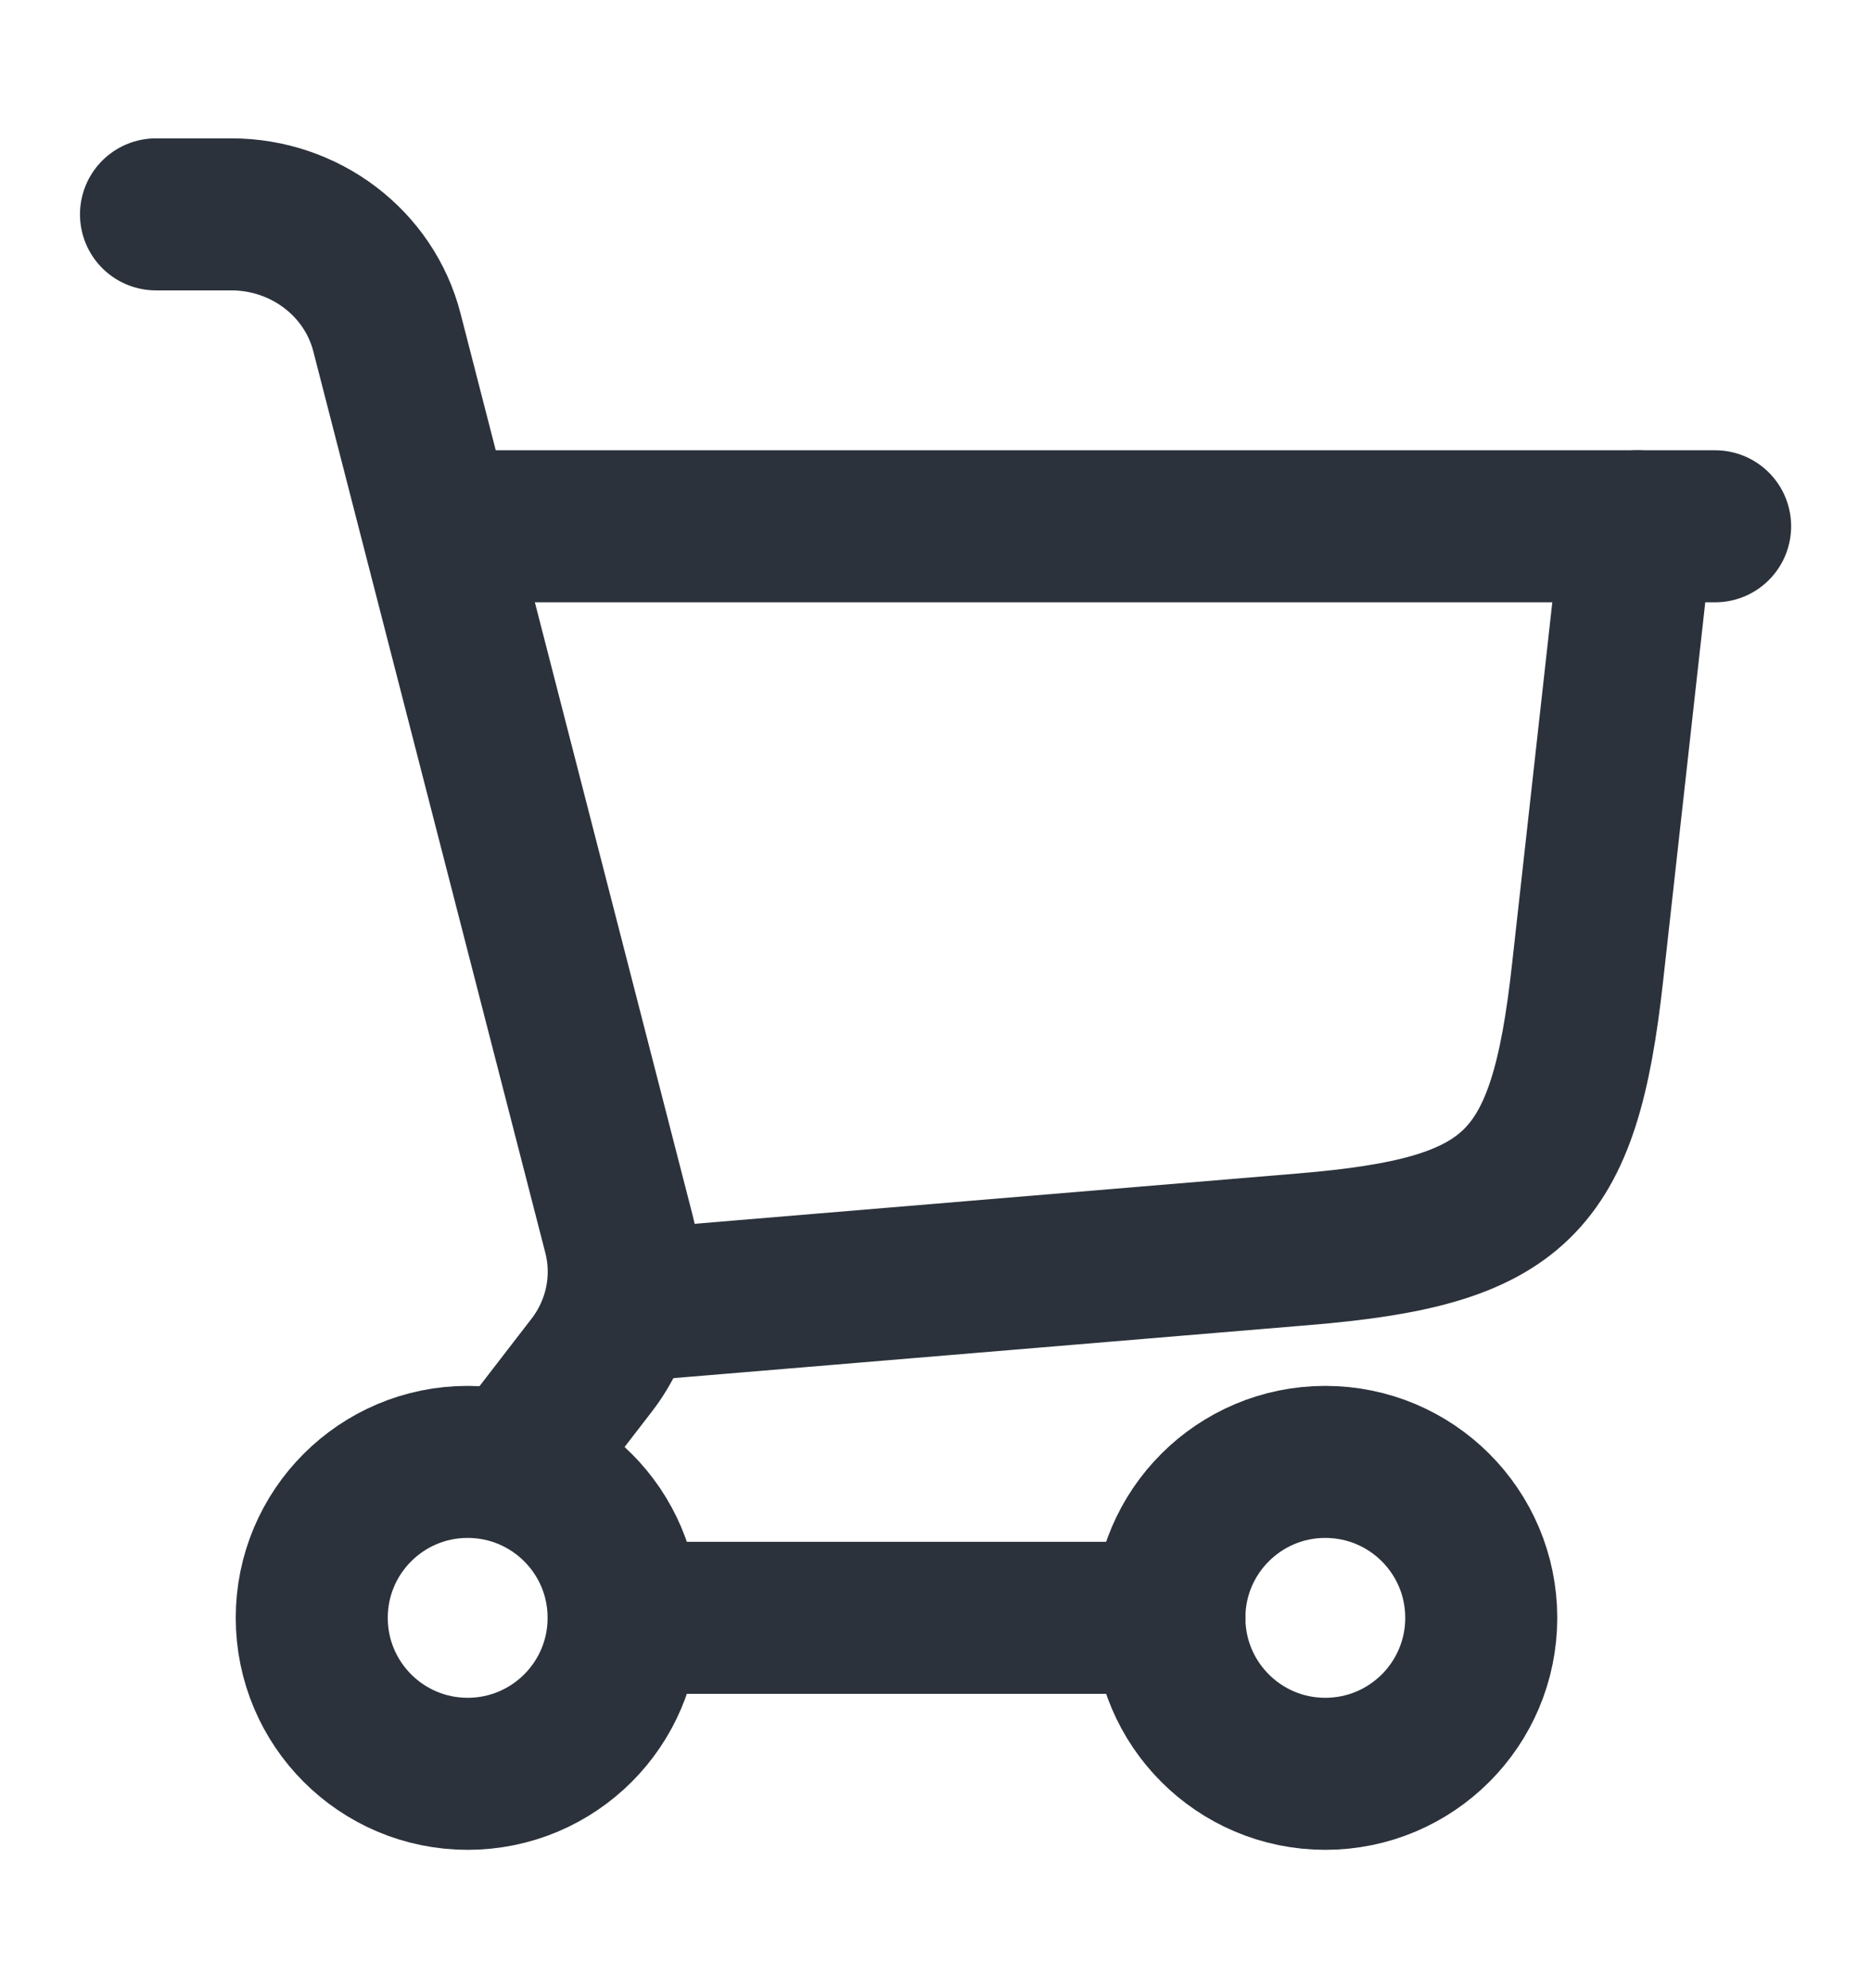
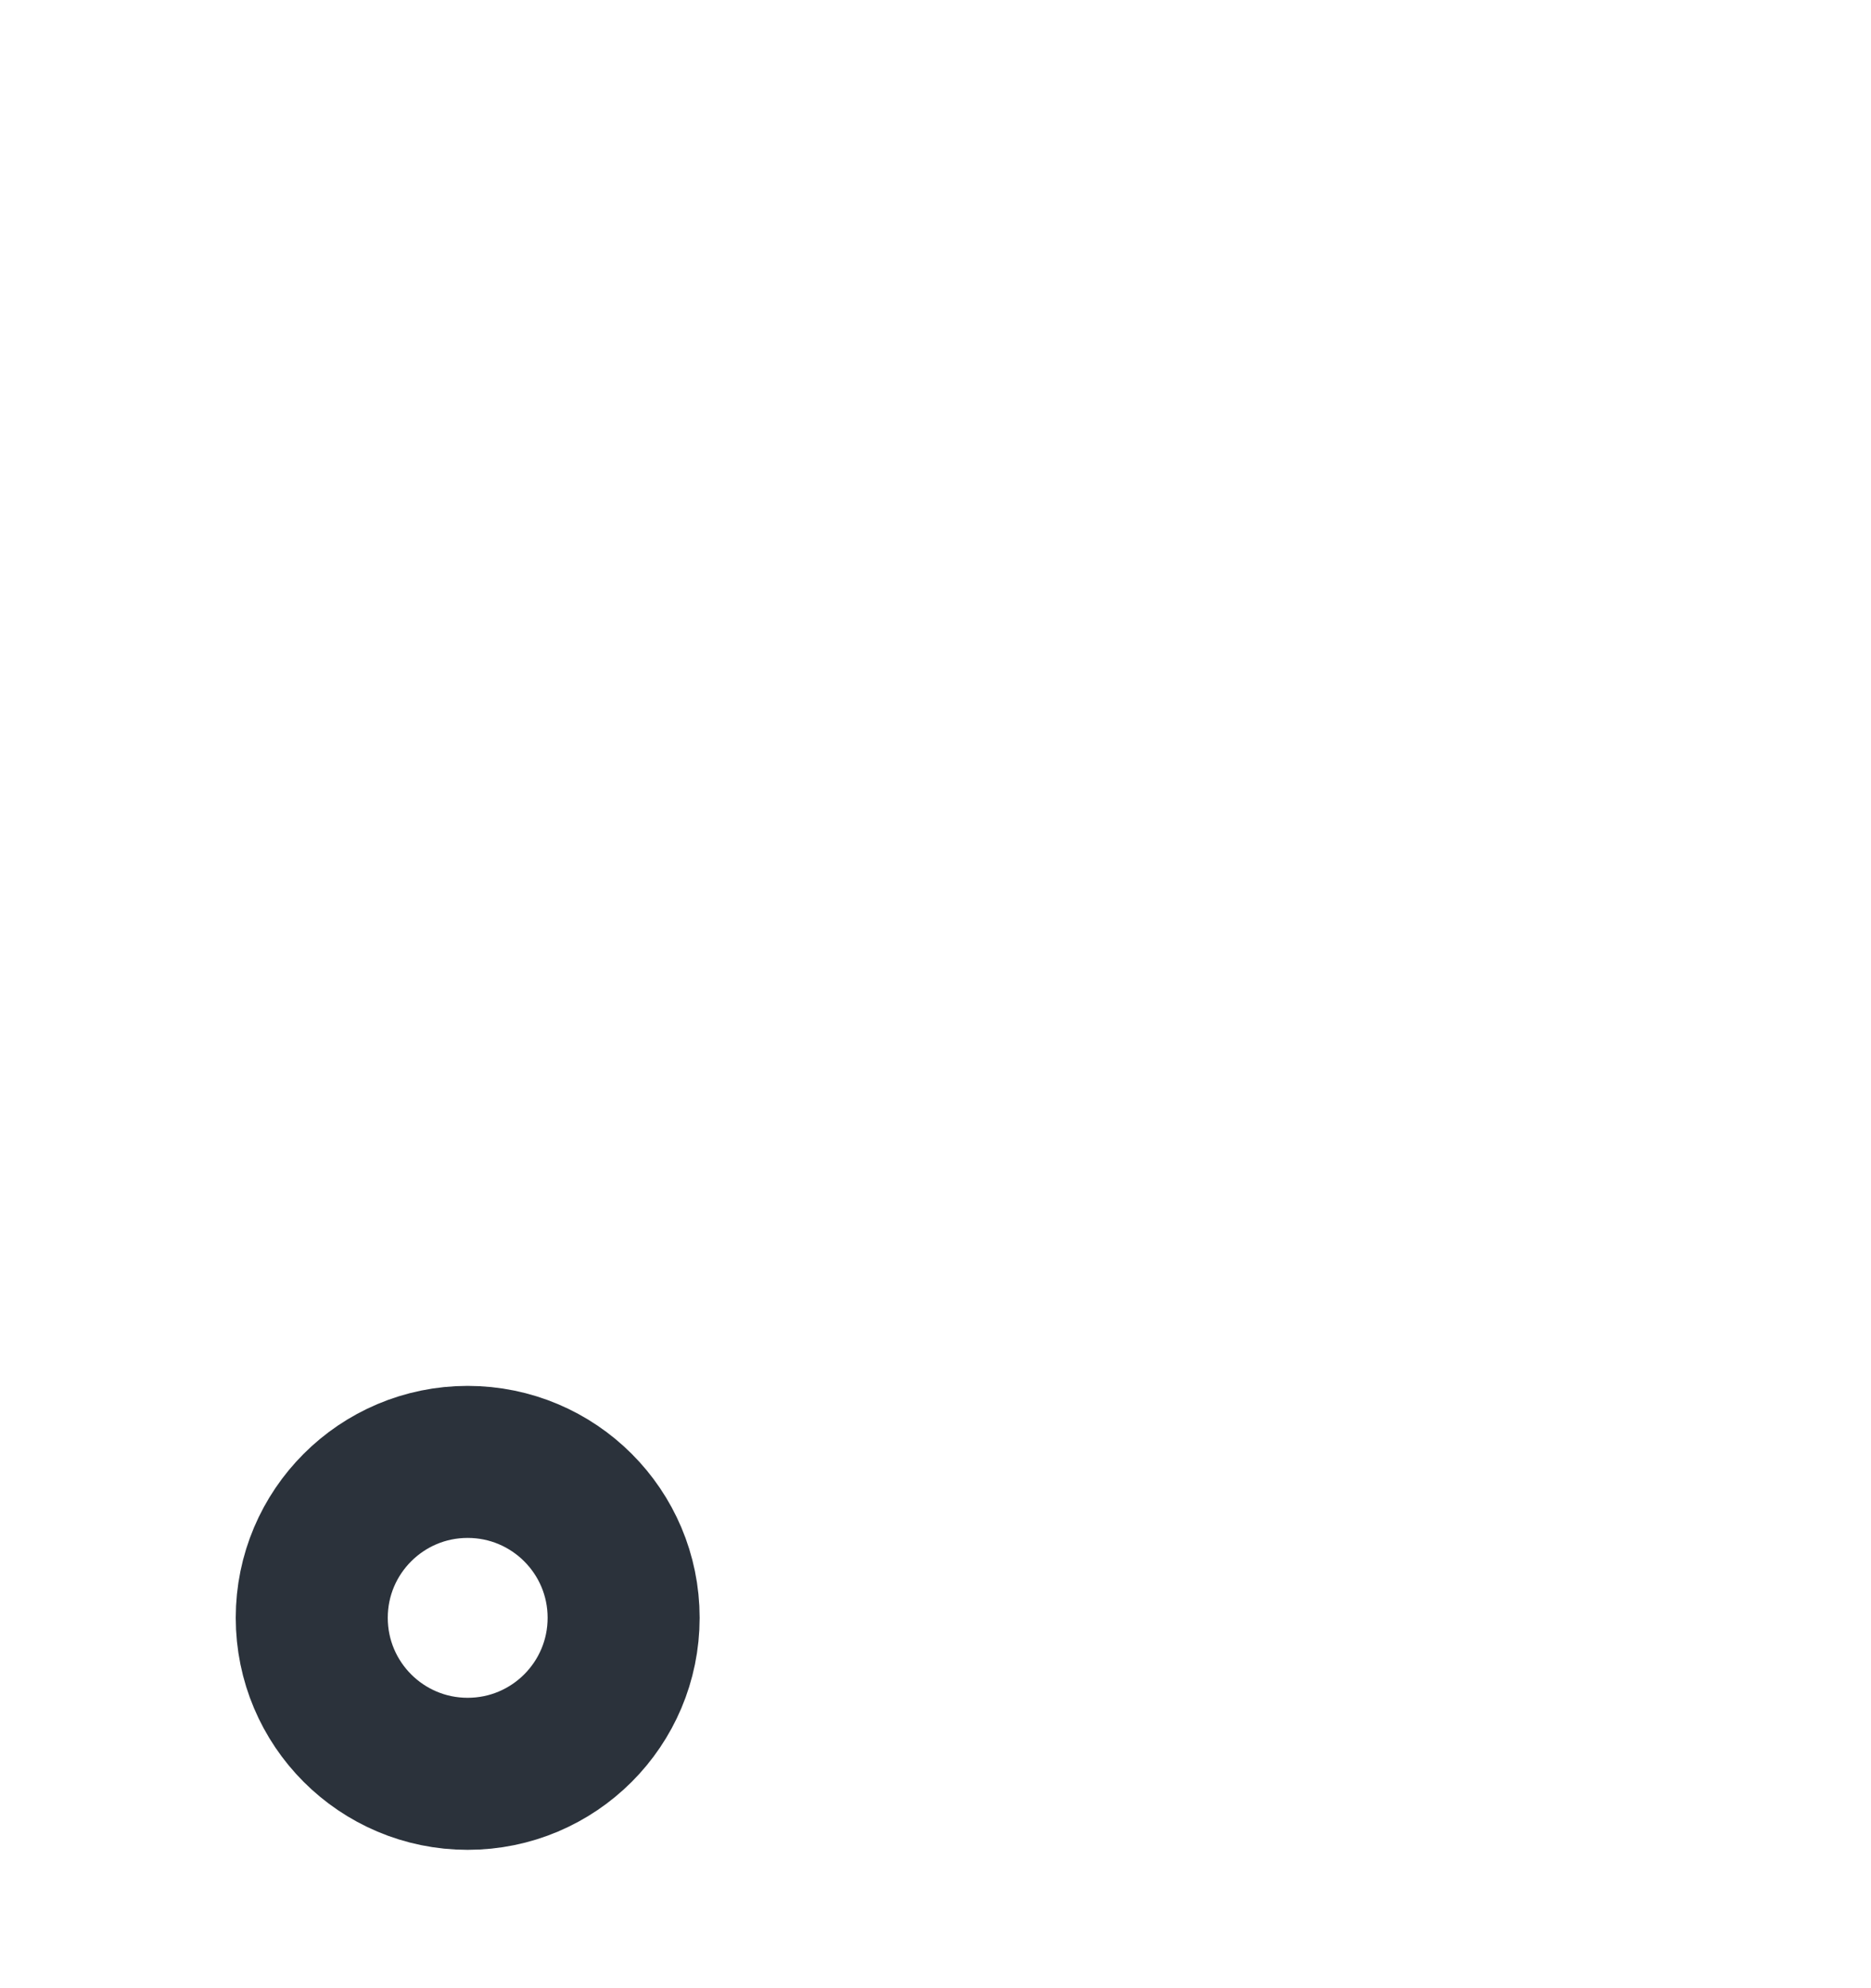
<svg xmlns="http://www.w3.org/2000/svg" width="16" height="17" viewBox="0 0 16 17" fill="none">
-   <path d="M5.334 11.167L11.147 10.682C12.966 10.531 13.375 10.133 13.576 8.319L14.001 4.5" stroke="#2B323B" stroke-width="1.3" stroke-linecap="round" />
-   <path d="M4 4.5H14.667" stroke="#2B323B" stroke-width="1.3" stroke-linecap="round" />
  <path d="M3.999 15.167C4.736 15.167 5.333 14.57 5.333 13.833C5.333 13.097 4.736 12.5 3.999 12.5C3.263 12.5 2.666 13.097 2.666 13.833C2.666 14.57 3.263 15.167 3.999 15.167Z" stroke="#2B323B" stroke-width="1.3" />
-   <path d="M11.333 15.167C12.07 15.167 12.667 14.57 12.667 13.833C12.667 13.097 12.07 12.5 11.333 12.5C10.597 12.5 10 13.097 10 13.833C10 14.57 10.597 15.167 11.333 15.167Z" stroke="#2B323B" stroke-width="1.3" />
-   <path d="M5.334 13.833H10.001" stroke="#2B323B" stroke-width="1.3" stroke-linecap="round" />
-   <path d="M1.334 1.833H1.978C2.608 1.833 3.157 2.25 3.309 2.843L5.293 10.551C5.393 10.941 5.307 11.353 5.059 11.674L4.422 12.5" stroke="#2B323B" stroke-width="1.3" stroke-linecap="round" />
</svg>